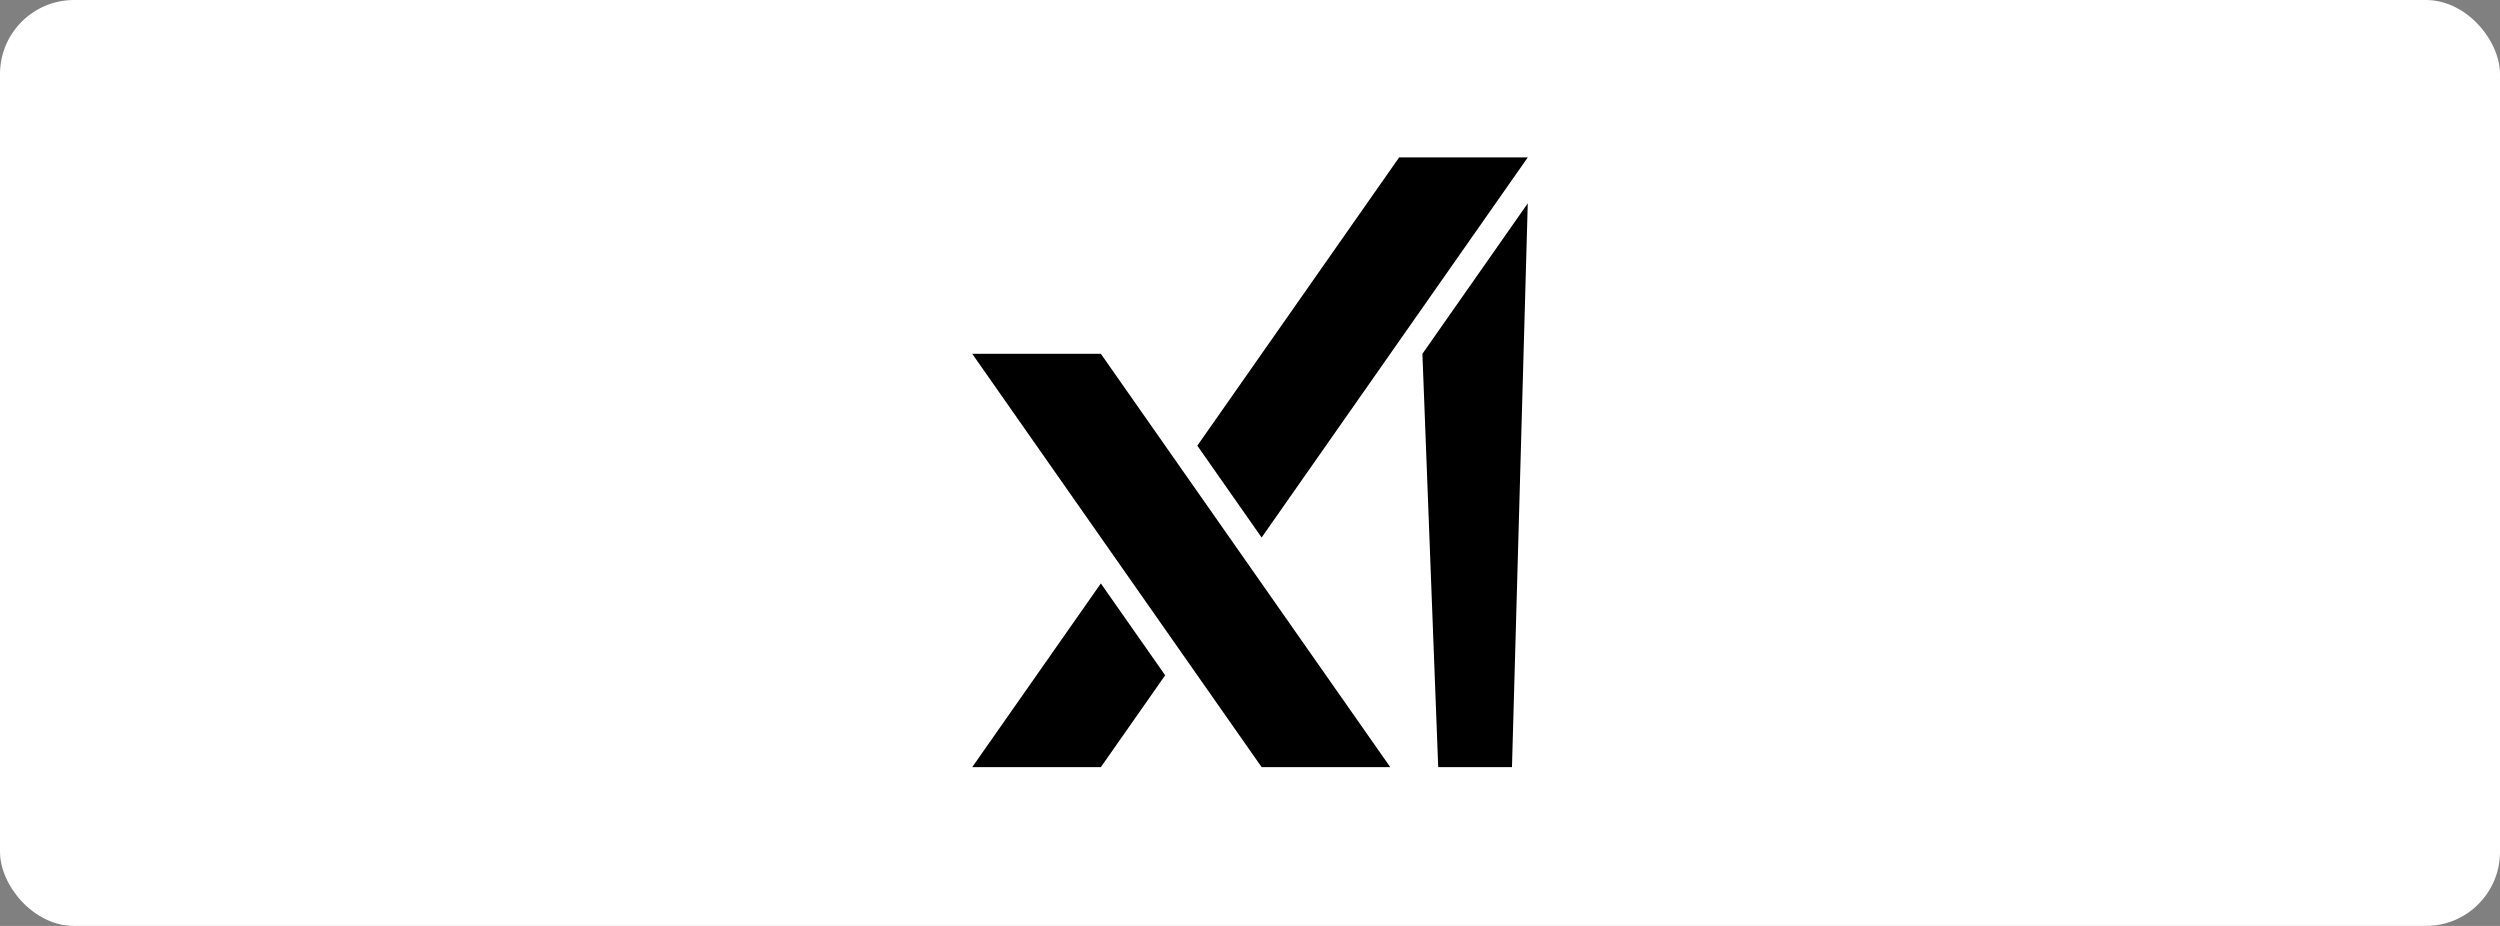
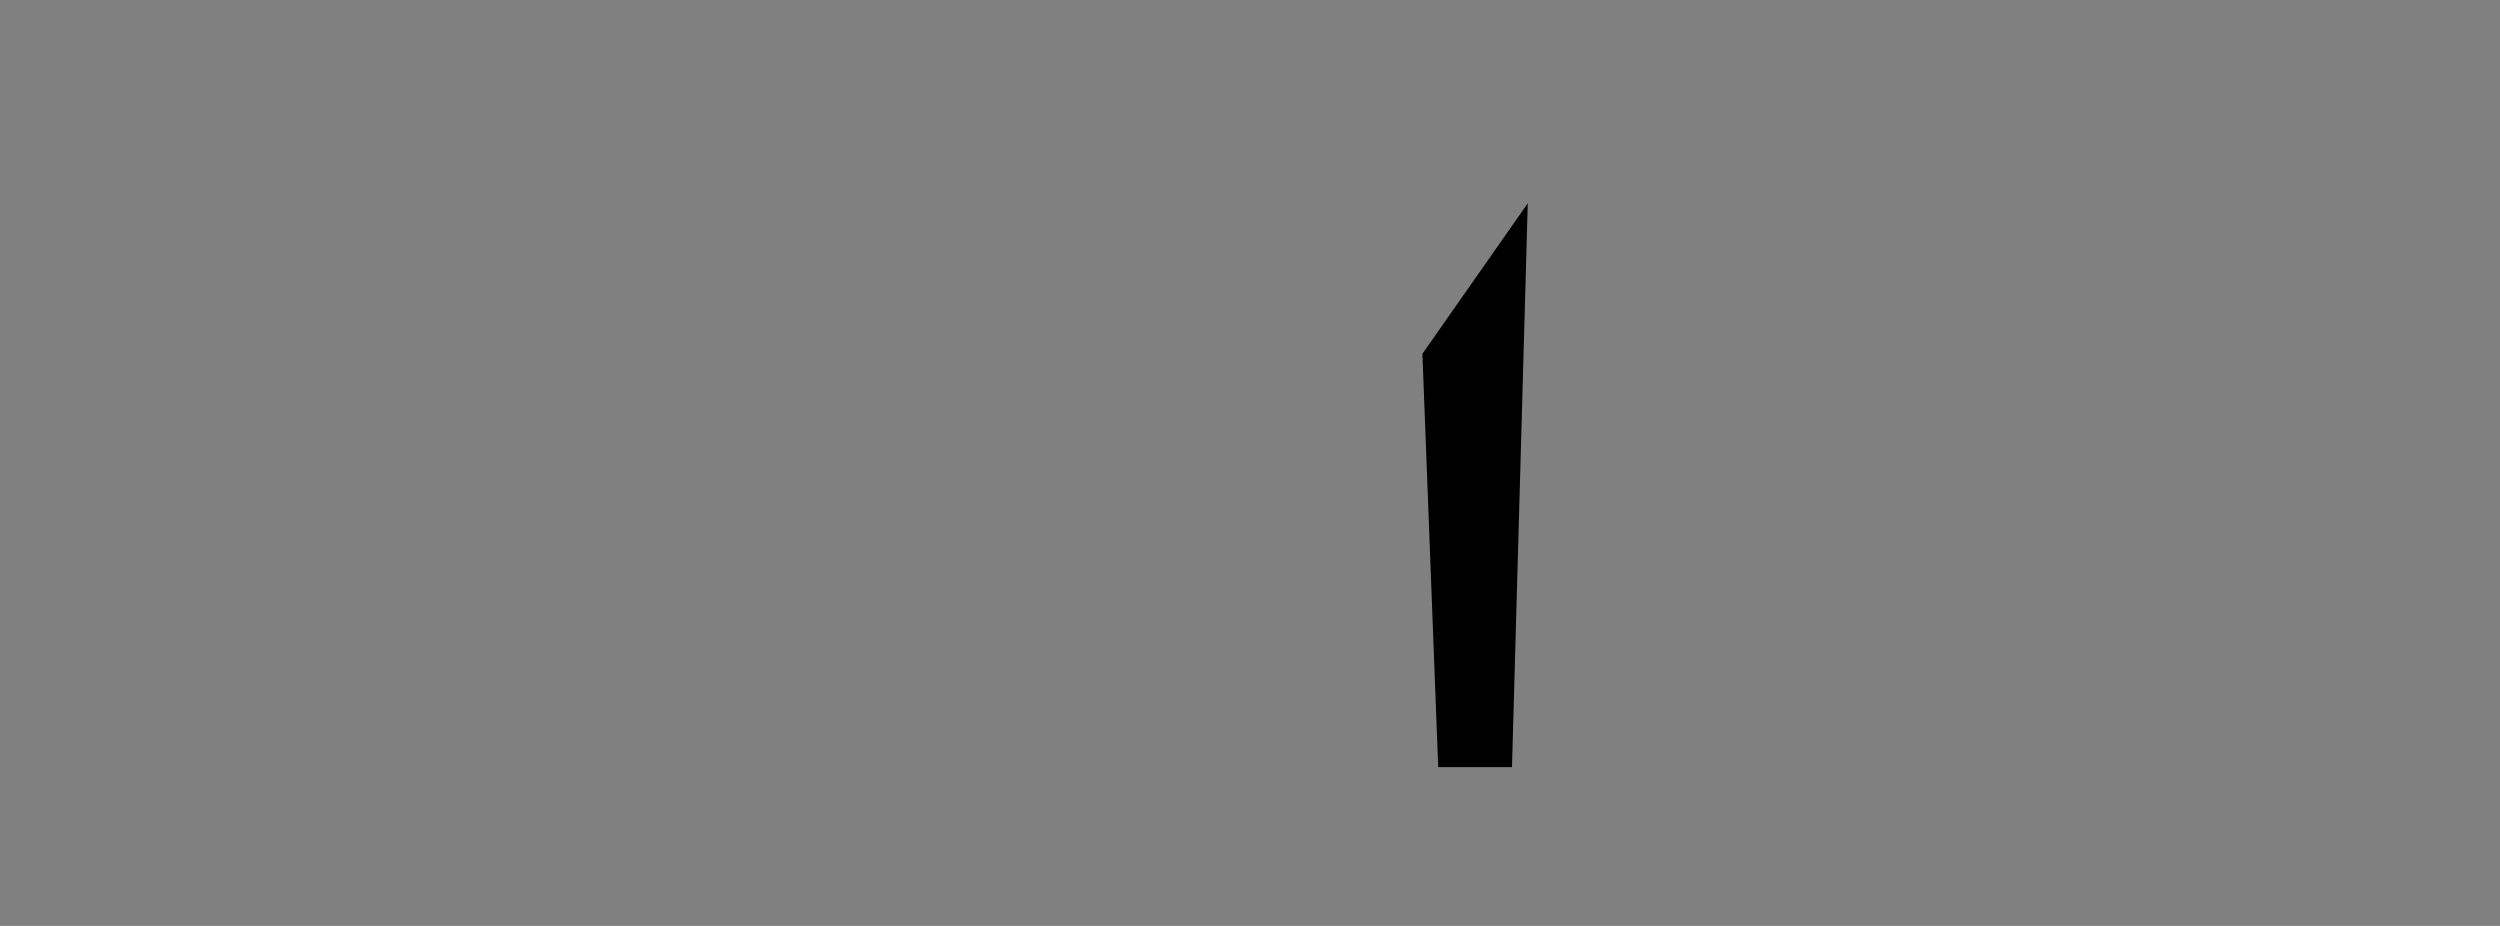
<svg xmlns="http://www.w3.org/2000/svg" width="270" height="100" viewBox="0 0 270 100" fill="none">
  <rect x="0" y="0" width="270" height="100" fill="#808080" stroke="none" />
-   <rect width="270" height="100" rx="8" fill="white" />
  <path d="M153.62 38.211L155.327 82.85H163.293L164.999 21.96L153.62 38.211Z" fill="black" />
-   <path d="M165 17H151.108L129.311 48.132L136.255 58.051L165 17Z" fill="black" />
-   <path d="M105 82.85H118.892L125.838 72.931L118.892 63.011L105 82.85Z" fill="black" />
-   <path d="M105 38.211L136.256 82.85H150.148L118.892 38.211H105Z" fill="black" />
</svg>